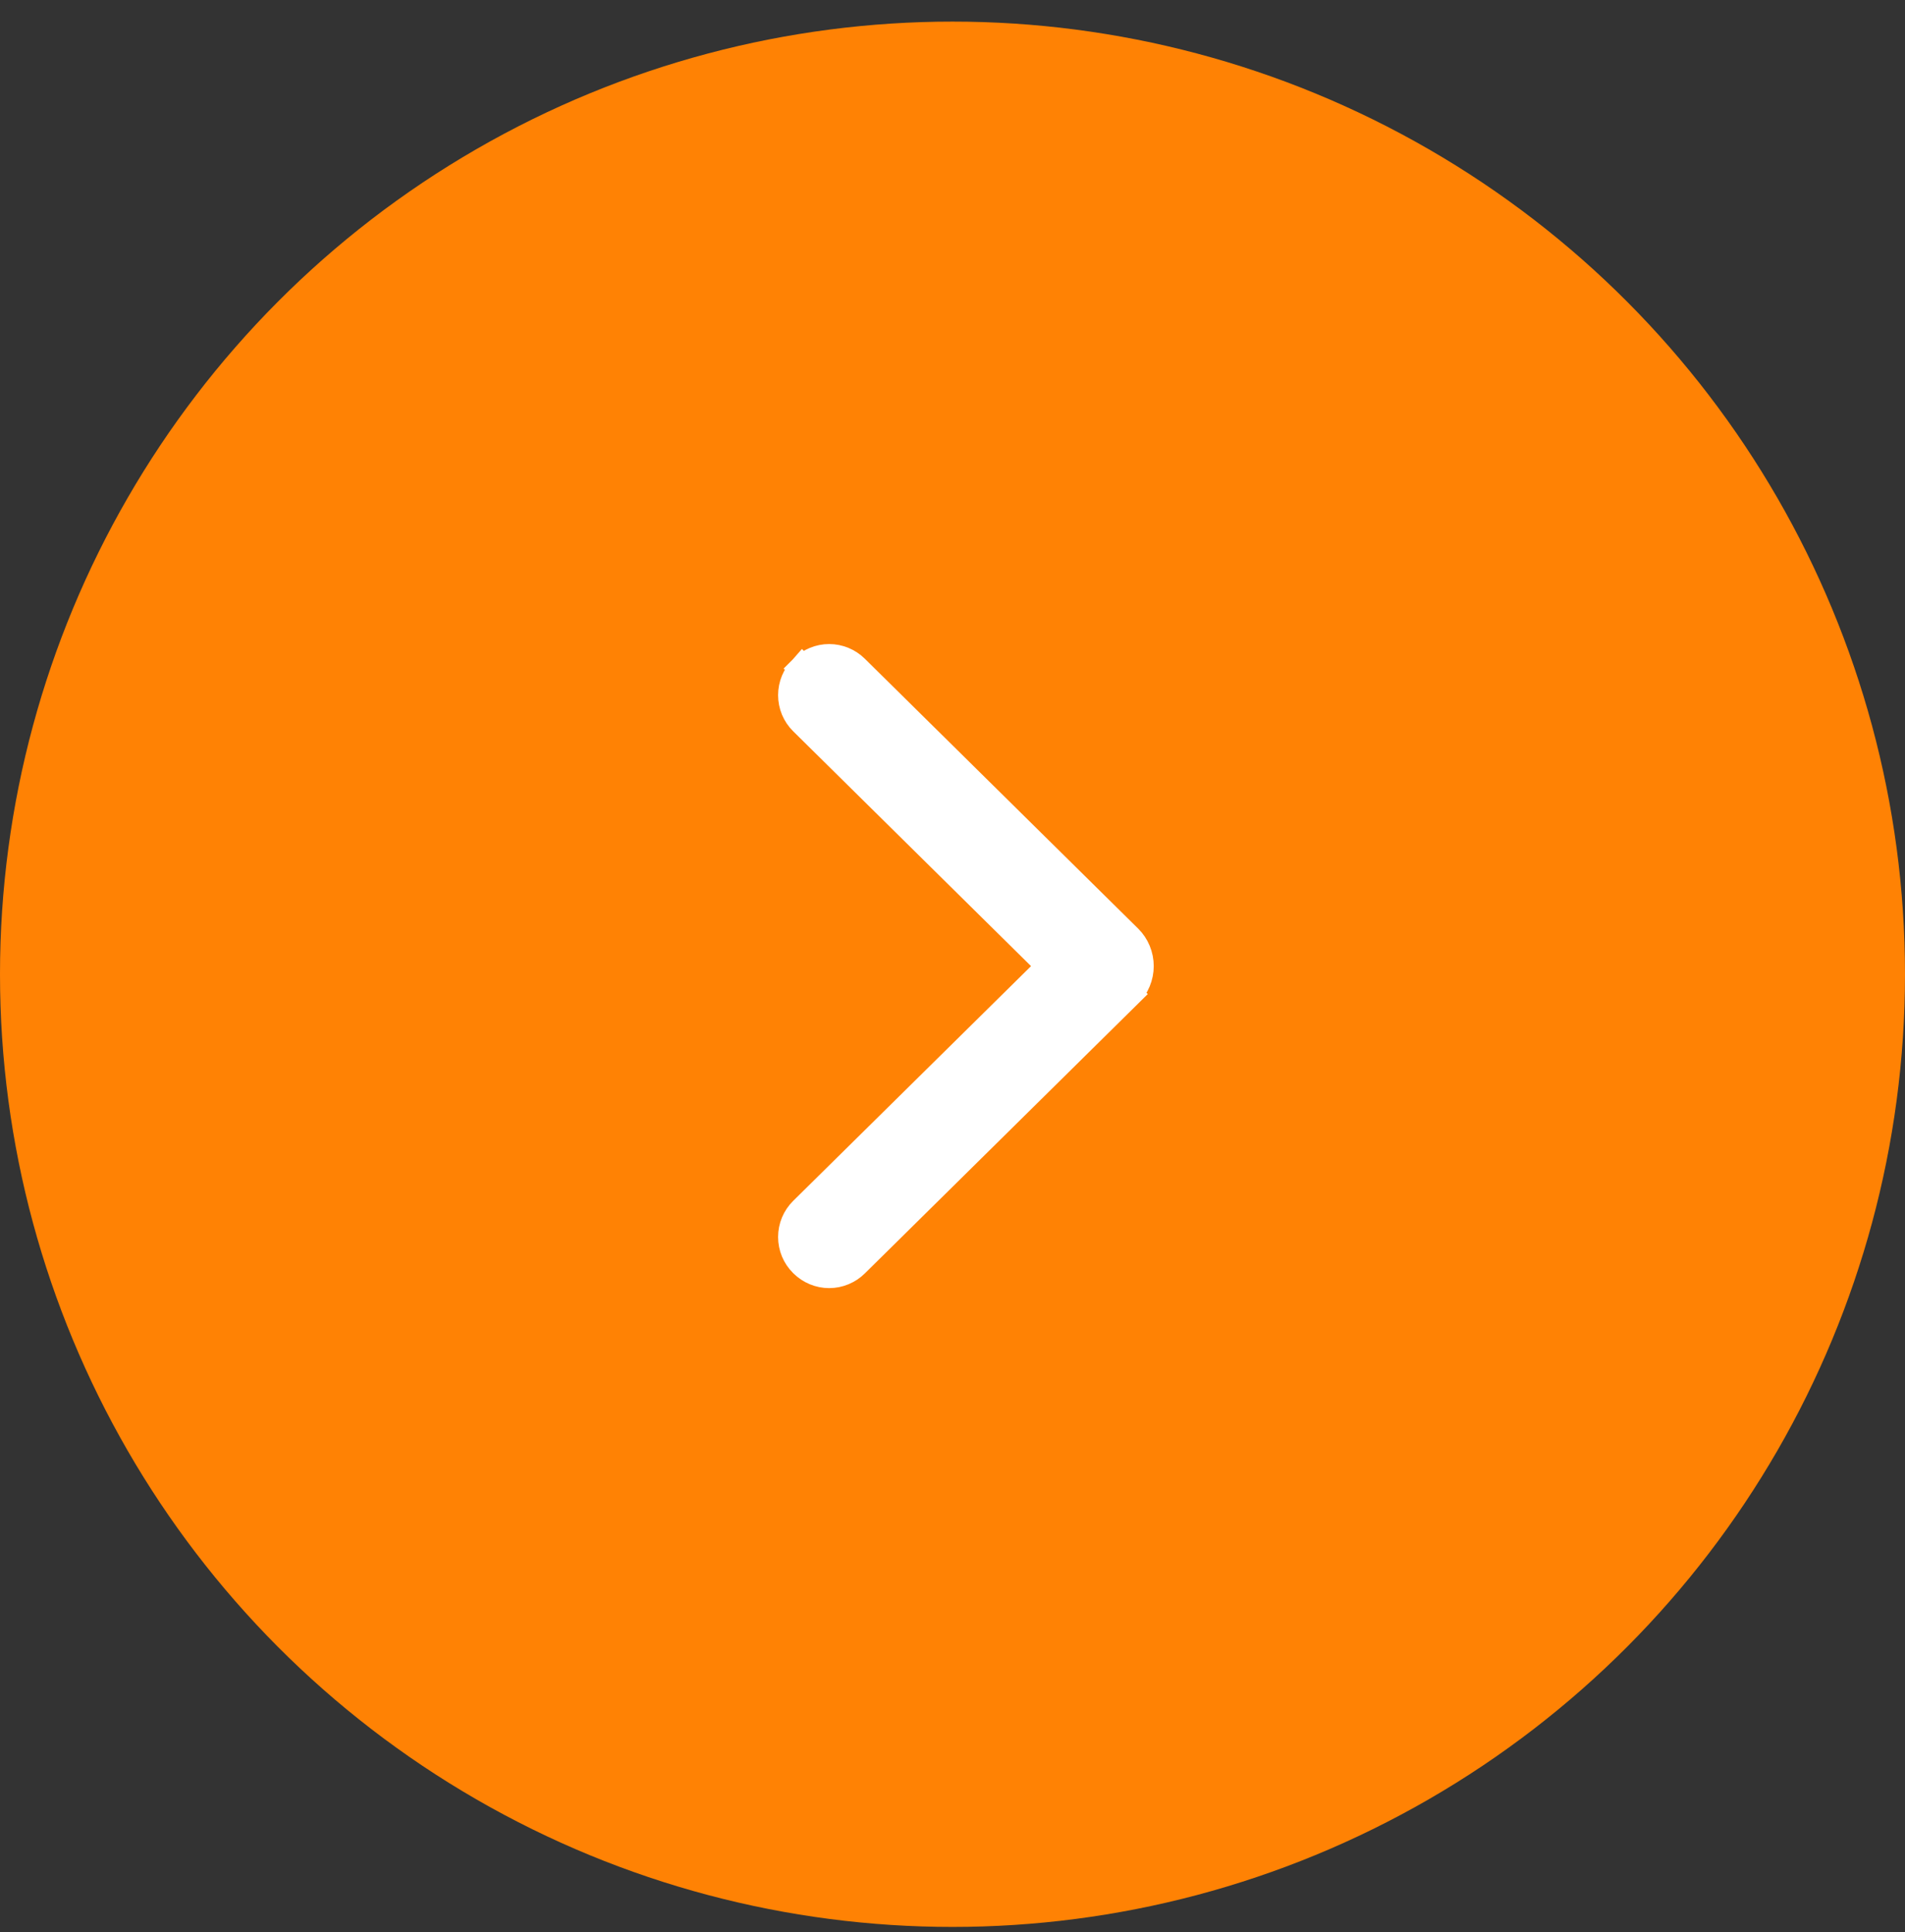
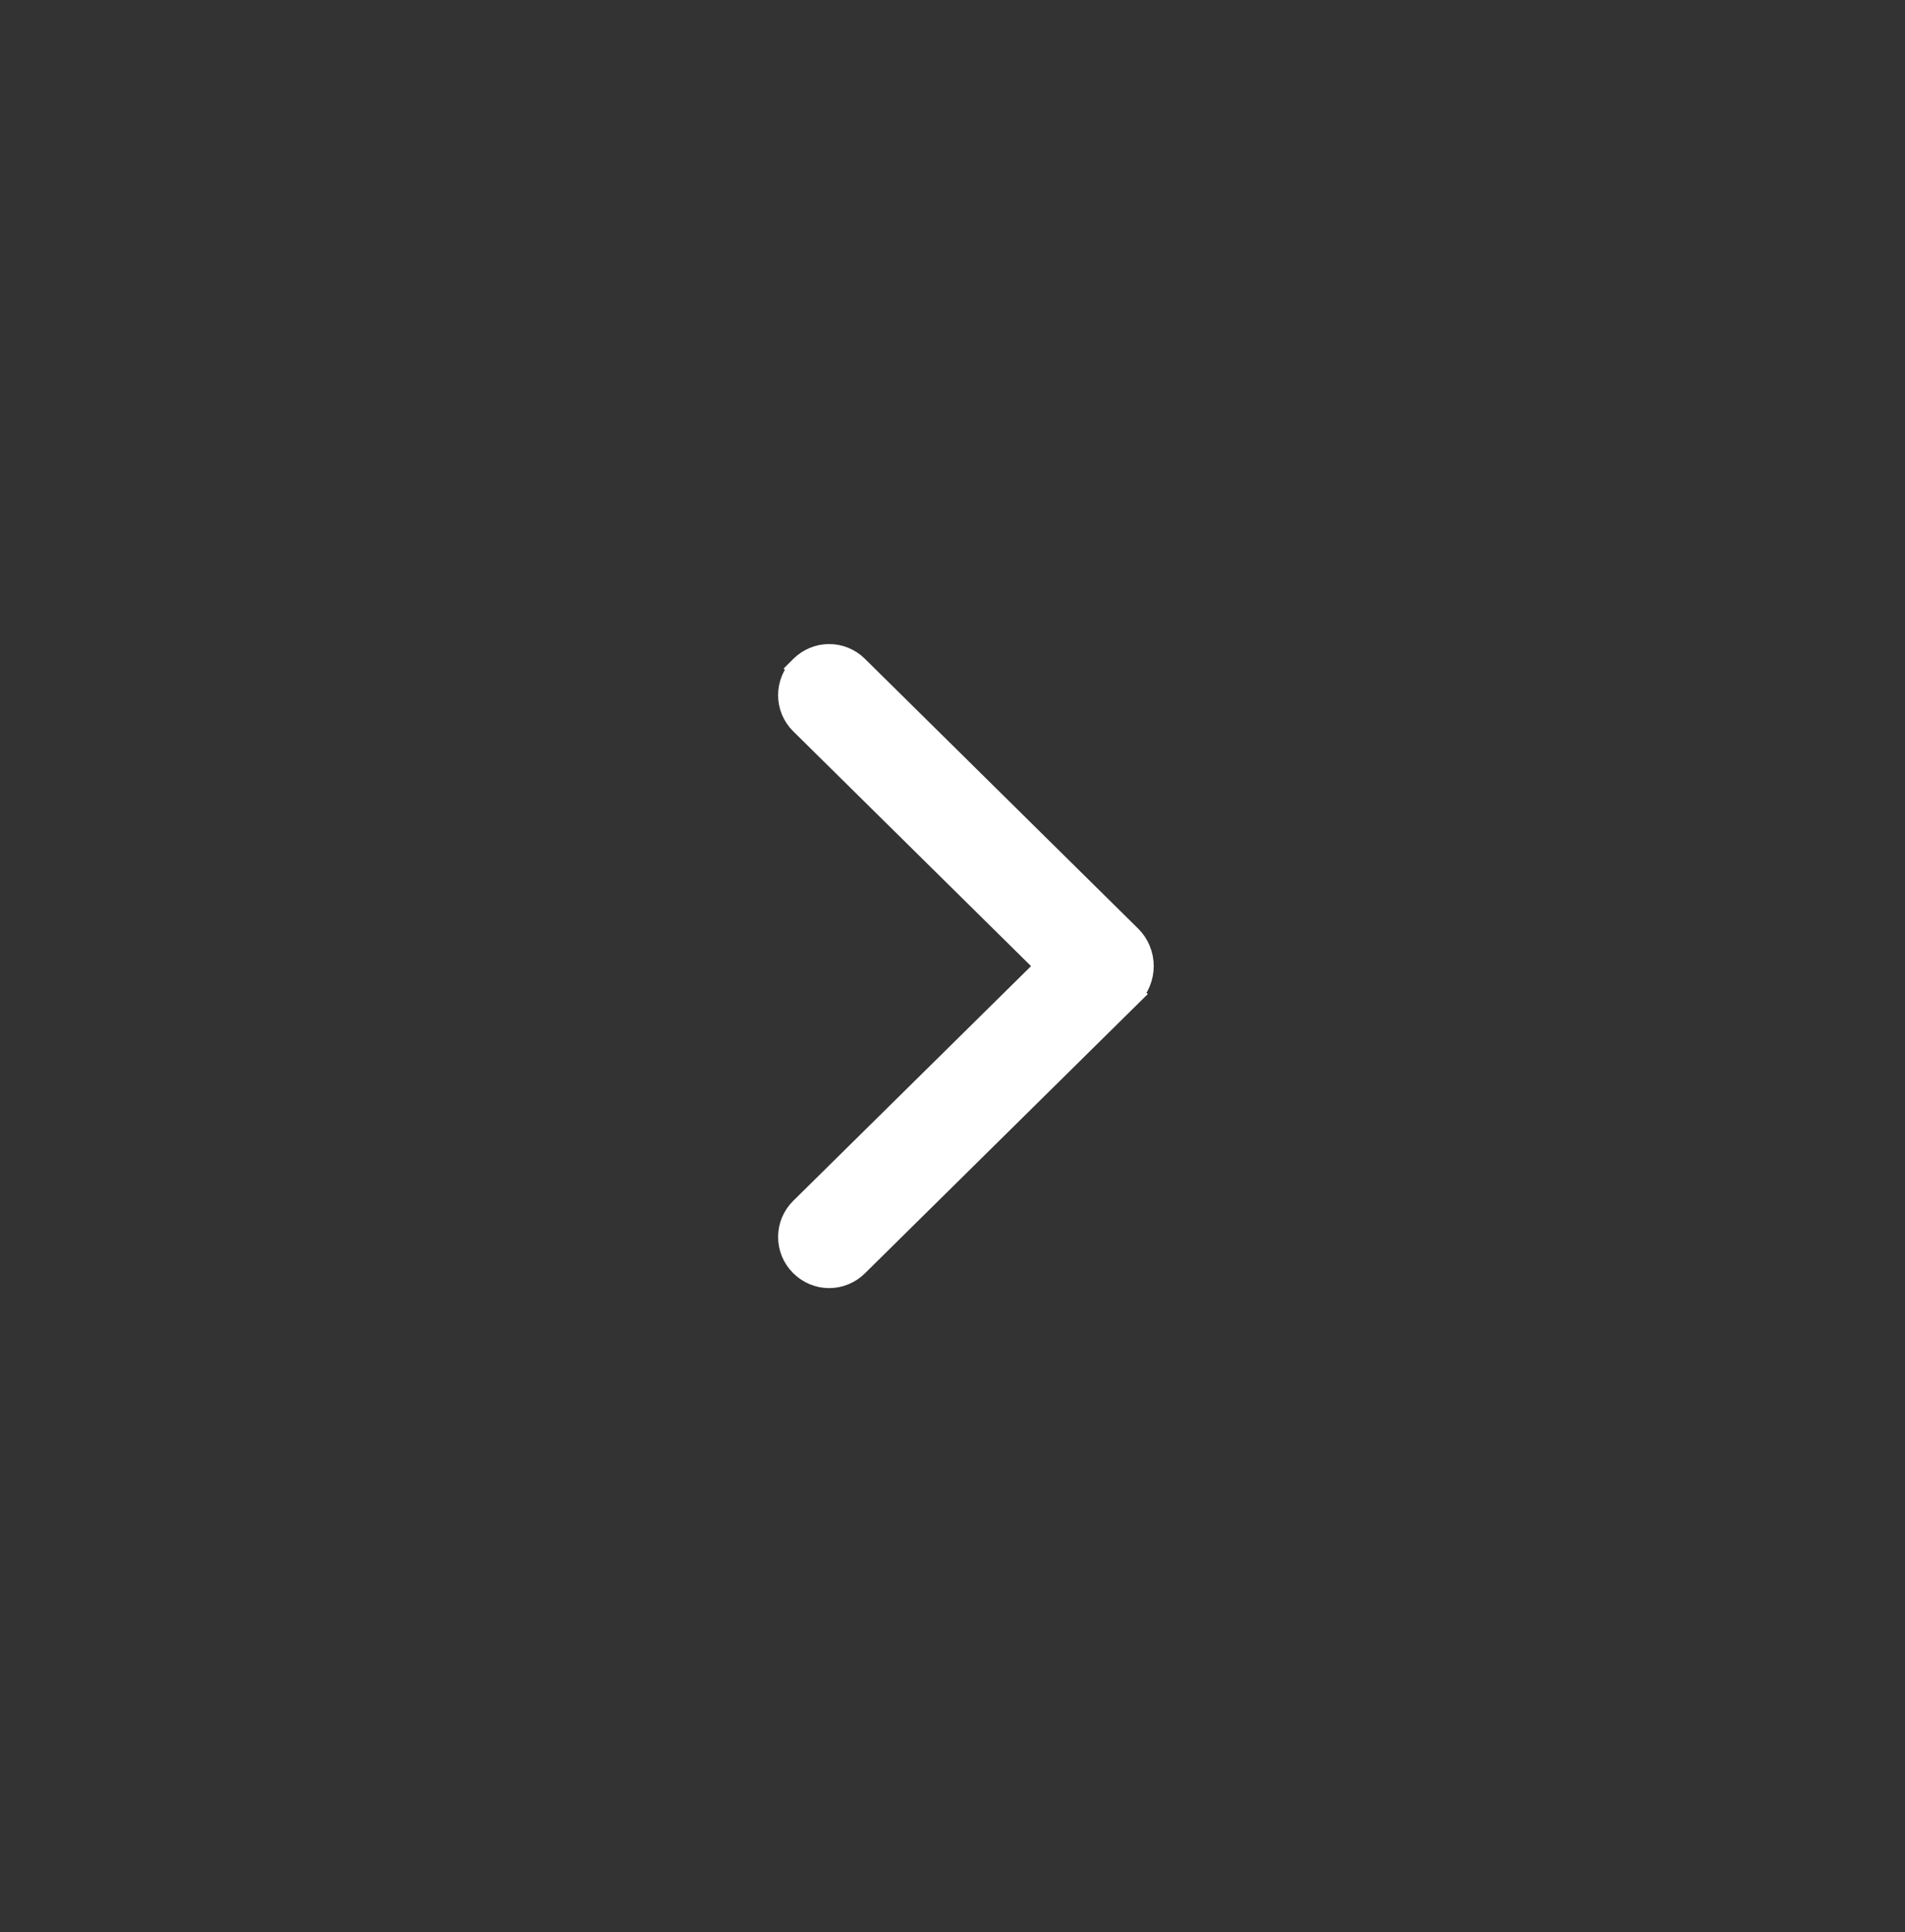
<svg xmlns="http://www.w3.org/2000/svg" width="71" height="72" viewBox="0 0 71 72" fill="none">
  <rect x="0" y="0" width="71" height="72" fill="#333333" stroke="none" />
  <g id="Group 1948754591">
-     <circle id="Ellipse 94" cx="35.5" cy="36.305" r="35.5" fill="#FF8204" />
-     <path id="Vector" d="M29.913 24.914L29.921 24.906L29.921 24.906C30.183 24.647 30.534 24.5 30.903 24.5C31.272 24.5 31.623 24.647 31.885 24.906L42.068 34.959C42.068 34.959 42.068 34.959 42.068 34.959C42.206 35.095 42.314 35.257 42.388 35.436C42.462 35.615 42.5 35.807 42.5 36C42.5 36.193 42.462 36.385 42.388 36.564C42.314 36.743 42.206 36.905 42.068 37.041L29.913 24.914ZM29.913 24.914L29.906 24.922C29.777 25.049 29.676 25.202 29.606 25.369C29.536 25.539 29.5 25.721 29.5 25.904C29.5 26.088 29.536 26.27 29.606 26.439C29.677 26.609 29.78 26.763 29.911 26.892C29.911 26.892 29.911 26.892 29.911 26.892L39.139 36.002L29.911 45.108C29.78 45.237 29.677 45.391 29.606 45.561C29.536 45.73 29.5 45.912 29.5 46.096C29.5 46.279 29.536 46.461 29.606 46.631C29.676 46.798 29.777 46.951 29.906 47.078L29.913 47.086L29.913 47.086L29.921 47.094C30.183 47.353 30.534 47.5 30.903 47.5C31.272 47.5 31.623 47.353 31.885 47.094C31.885 47.094 31.885 47.094 31.885 47.094L42.068 37.041L29.913 24.914Z" fill="white" stroke="white" />
+     <path id="Vector" d="M29.913 24.914L29.921 24.906L29.921 24.906C30.183 24.647 30.534 24.5 30.903 24.5C31.272 24.5 31.623 24.647 31.885 24.906L42.068 34.959C42.068 34.959 42.068 34.959 42.068 34.959C42.206 35.095 42.314 35.257 42.388 35.436C42.462 35.615 42.5 35.807 42.5 36C42.5 36.193 42.462 36.385 42.388 36.564C42.314 36.743 42.206 36.905 42.068 37.041L29.913 24.914ZM29.913 24.914L29.906 24.922C29.777 25.049 29.676 25.202 29.606 25.369C29.536 25.539 29.5 25.721 29.5 25.904C29.5 26.088 29.536 26.27 29.606 26.439C29.677 26.609 29.78 26.763 29.911 26.892C29.911 26.892 29.911 26.892 29.911 26.892L39.139 36.002L29.911 45.108C29.78 45.237 29.677 45.391 29.606 45.561C29.536 45.73 29.5 45.912 29.5 46.096C29.5 46.279 29.536 46.461 29.606 46.631C29.676 46.798 29.777 46.951 29.906 47.078L29.913 47.086L29.913 47.086L29.921 47.094C30.183 47.353 30.534 47.5 30.903 47.5C31.272 47.5 31.623 47.353 31.885 47.094C31.885 47.094 31.885 47.094 31.885 47.094L42.068 37.041L29.913 24.914" fill="white" stroke="white" />
  </g>
</svg>